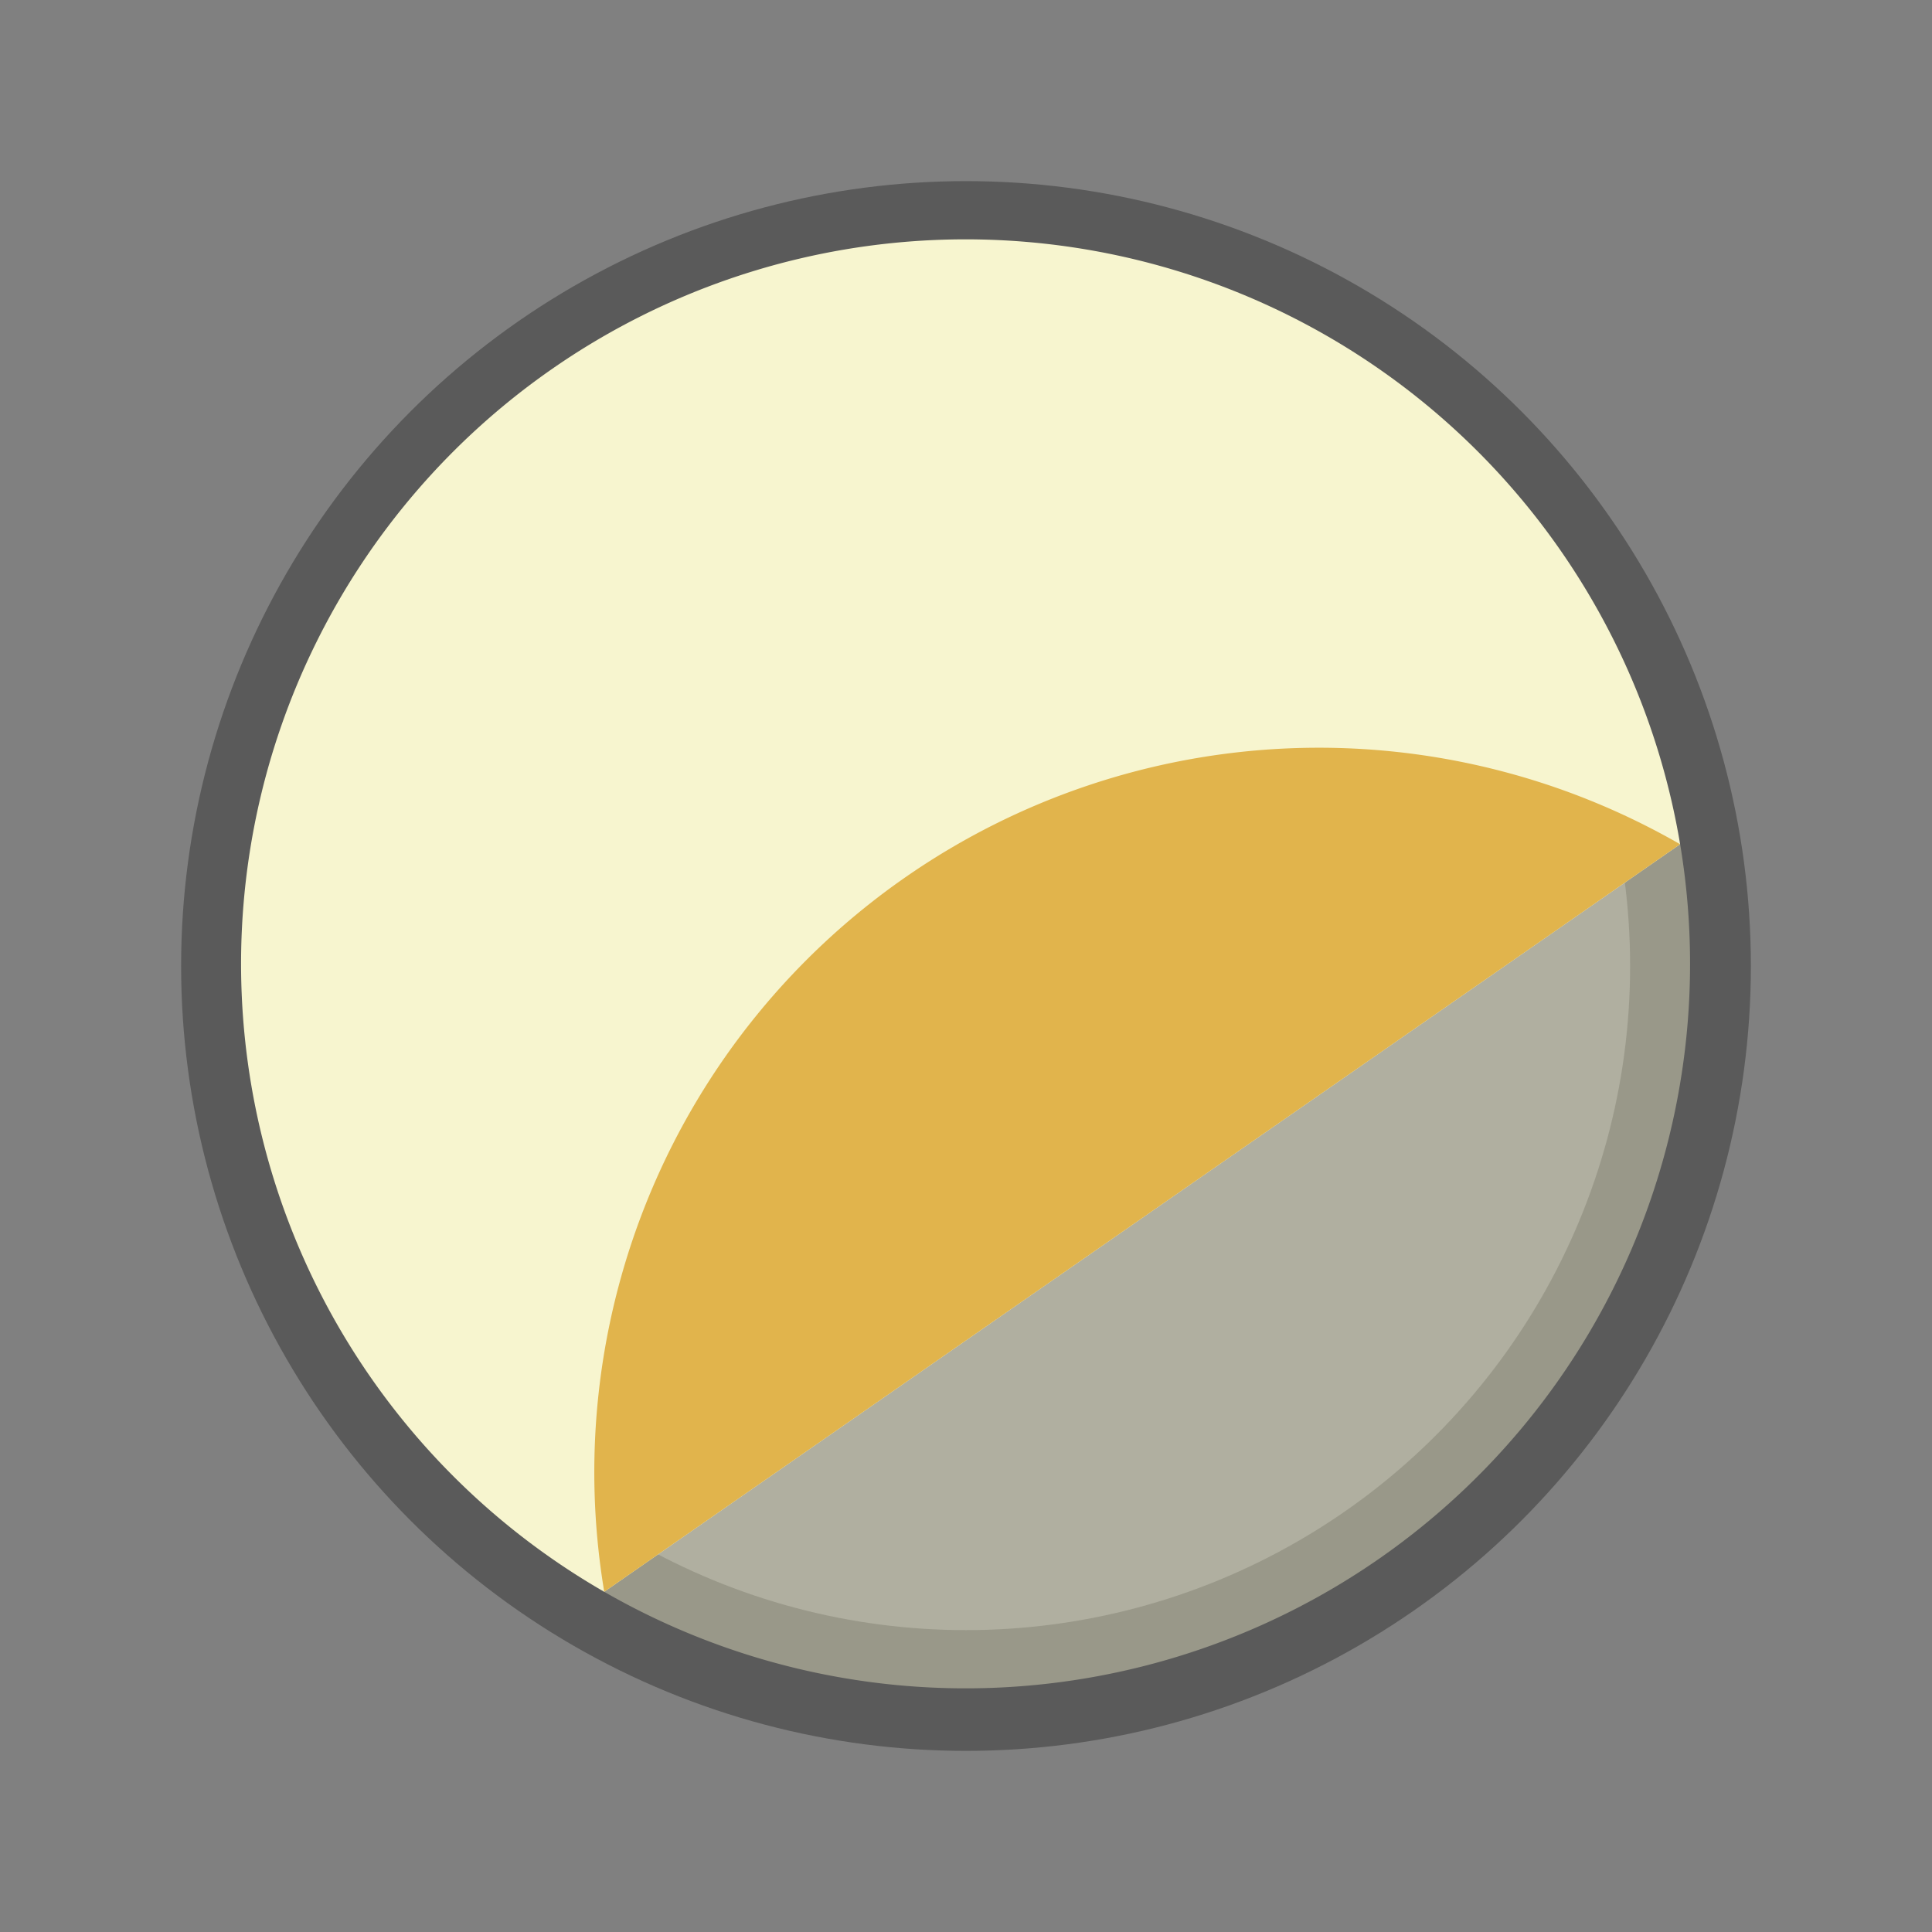
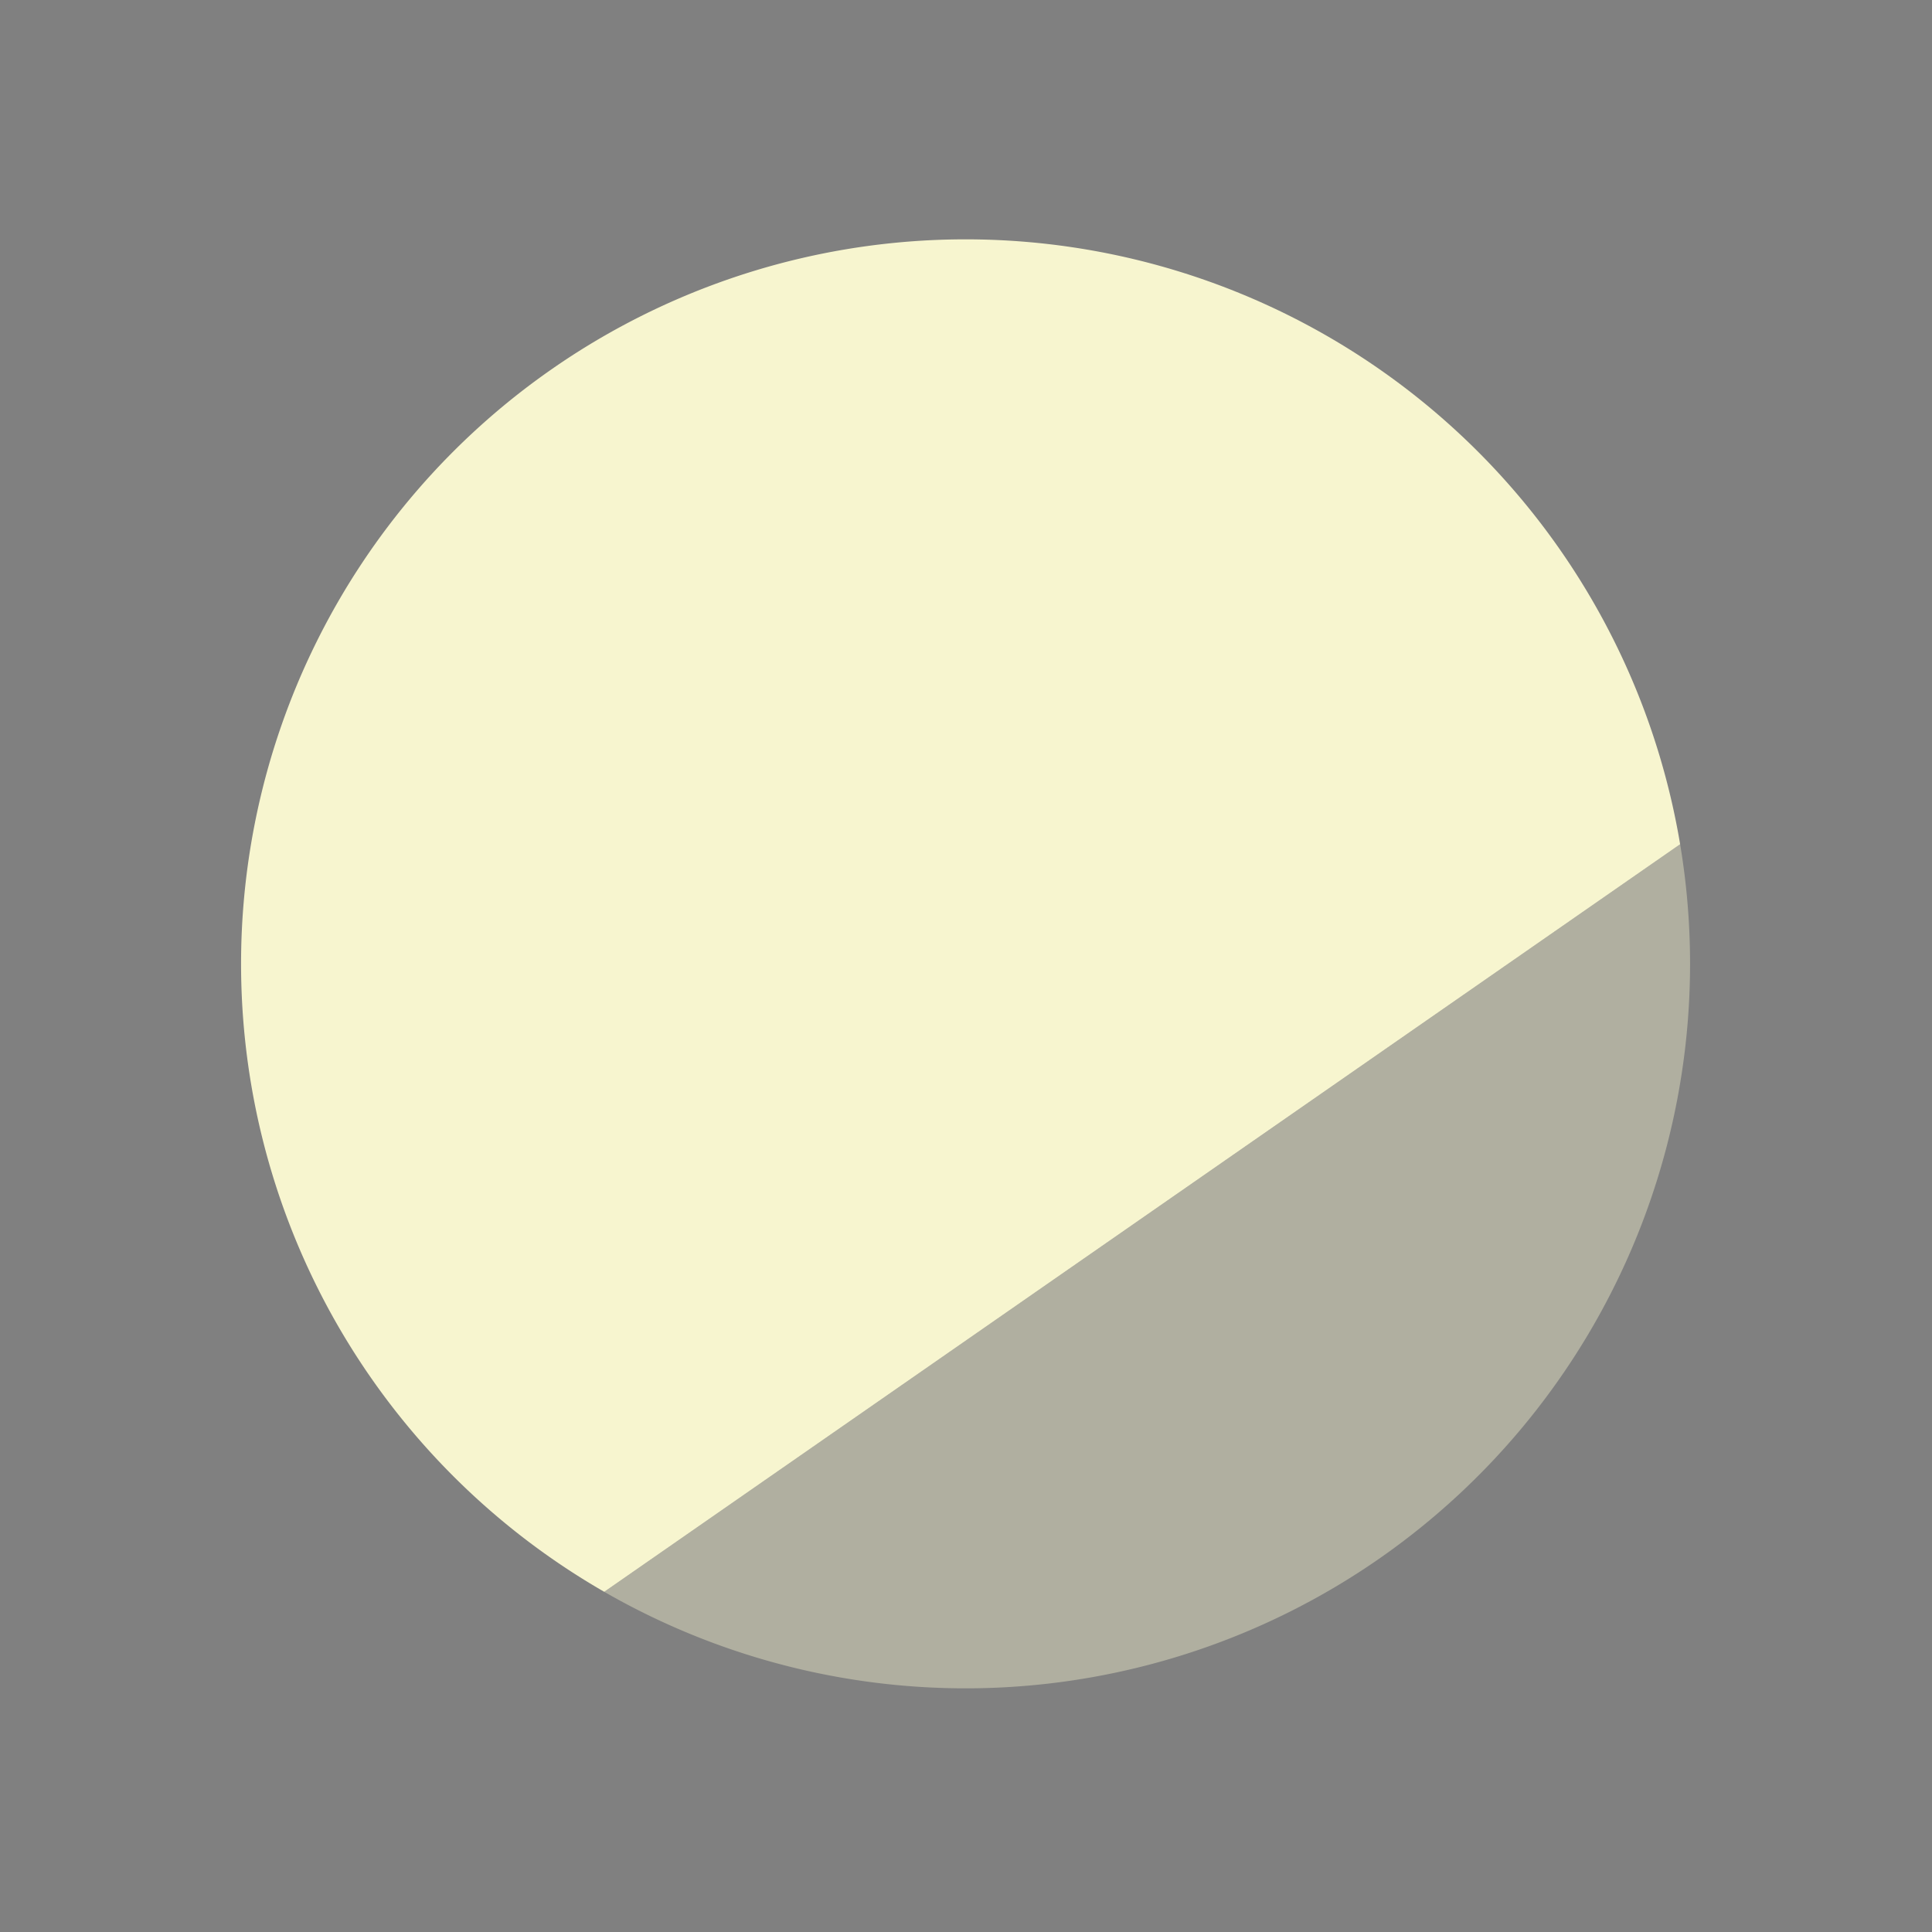
<svg xmlns="http://www.w3.org/2000/svg" width="128" height="128">
  <rect width="100%" height="100%" fill="#808080" stroke="none" />
-   <circle cx="64" cy="64" r="48" fill="none" stroke="#000" stroke-opacity=".3" stroke-width="8" />
  <path fill="#f7f5cf" d="M111.313 55.934a48 48 0 1 0-71.28 49.528z" />
-   <path fill="#e1b44c" d="M111.313 55.934a48 48 0 0 0-71.28 49.528z" />
  <path fill="#f7f5cf" fill-opacity=".4" d="M40.033 105.462a48 48 0 0 0 71.28-49.528z" />
</svg>